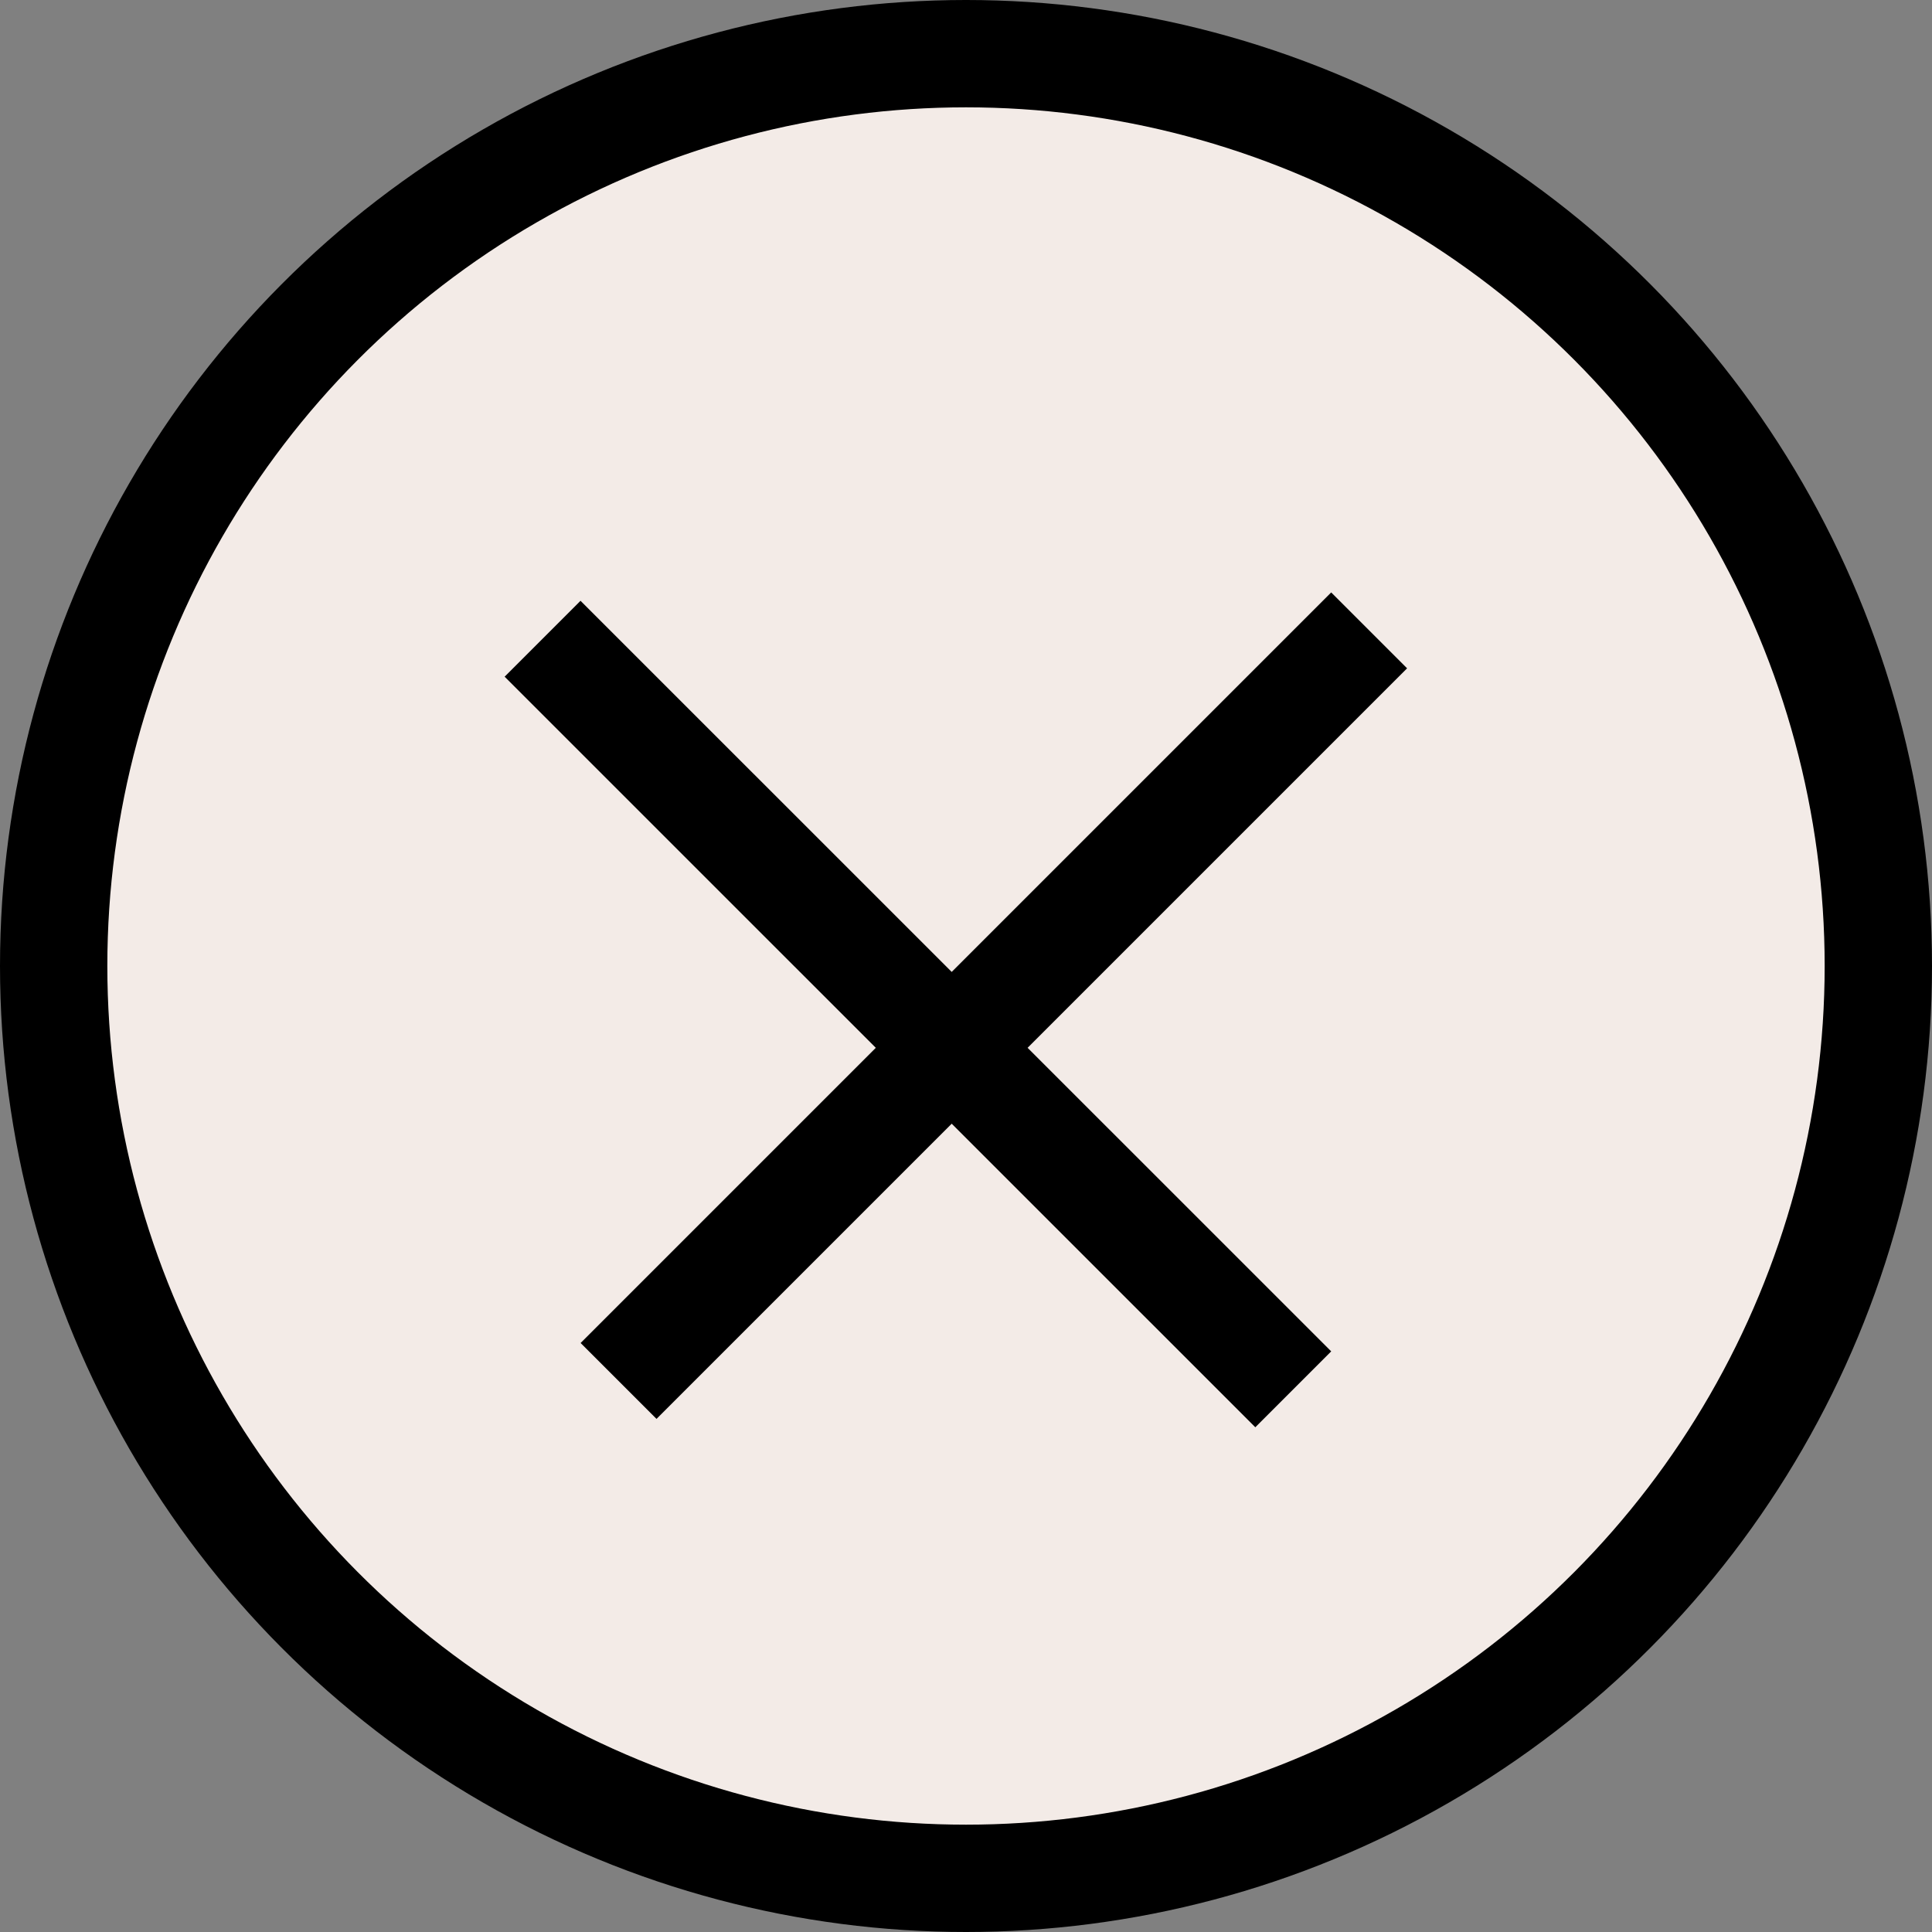
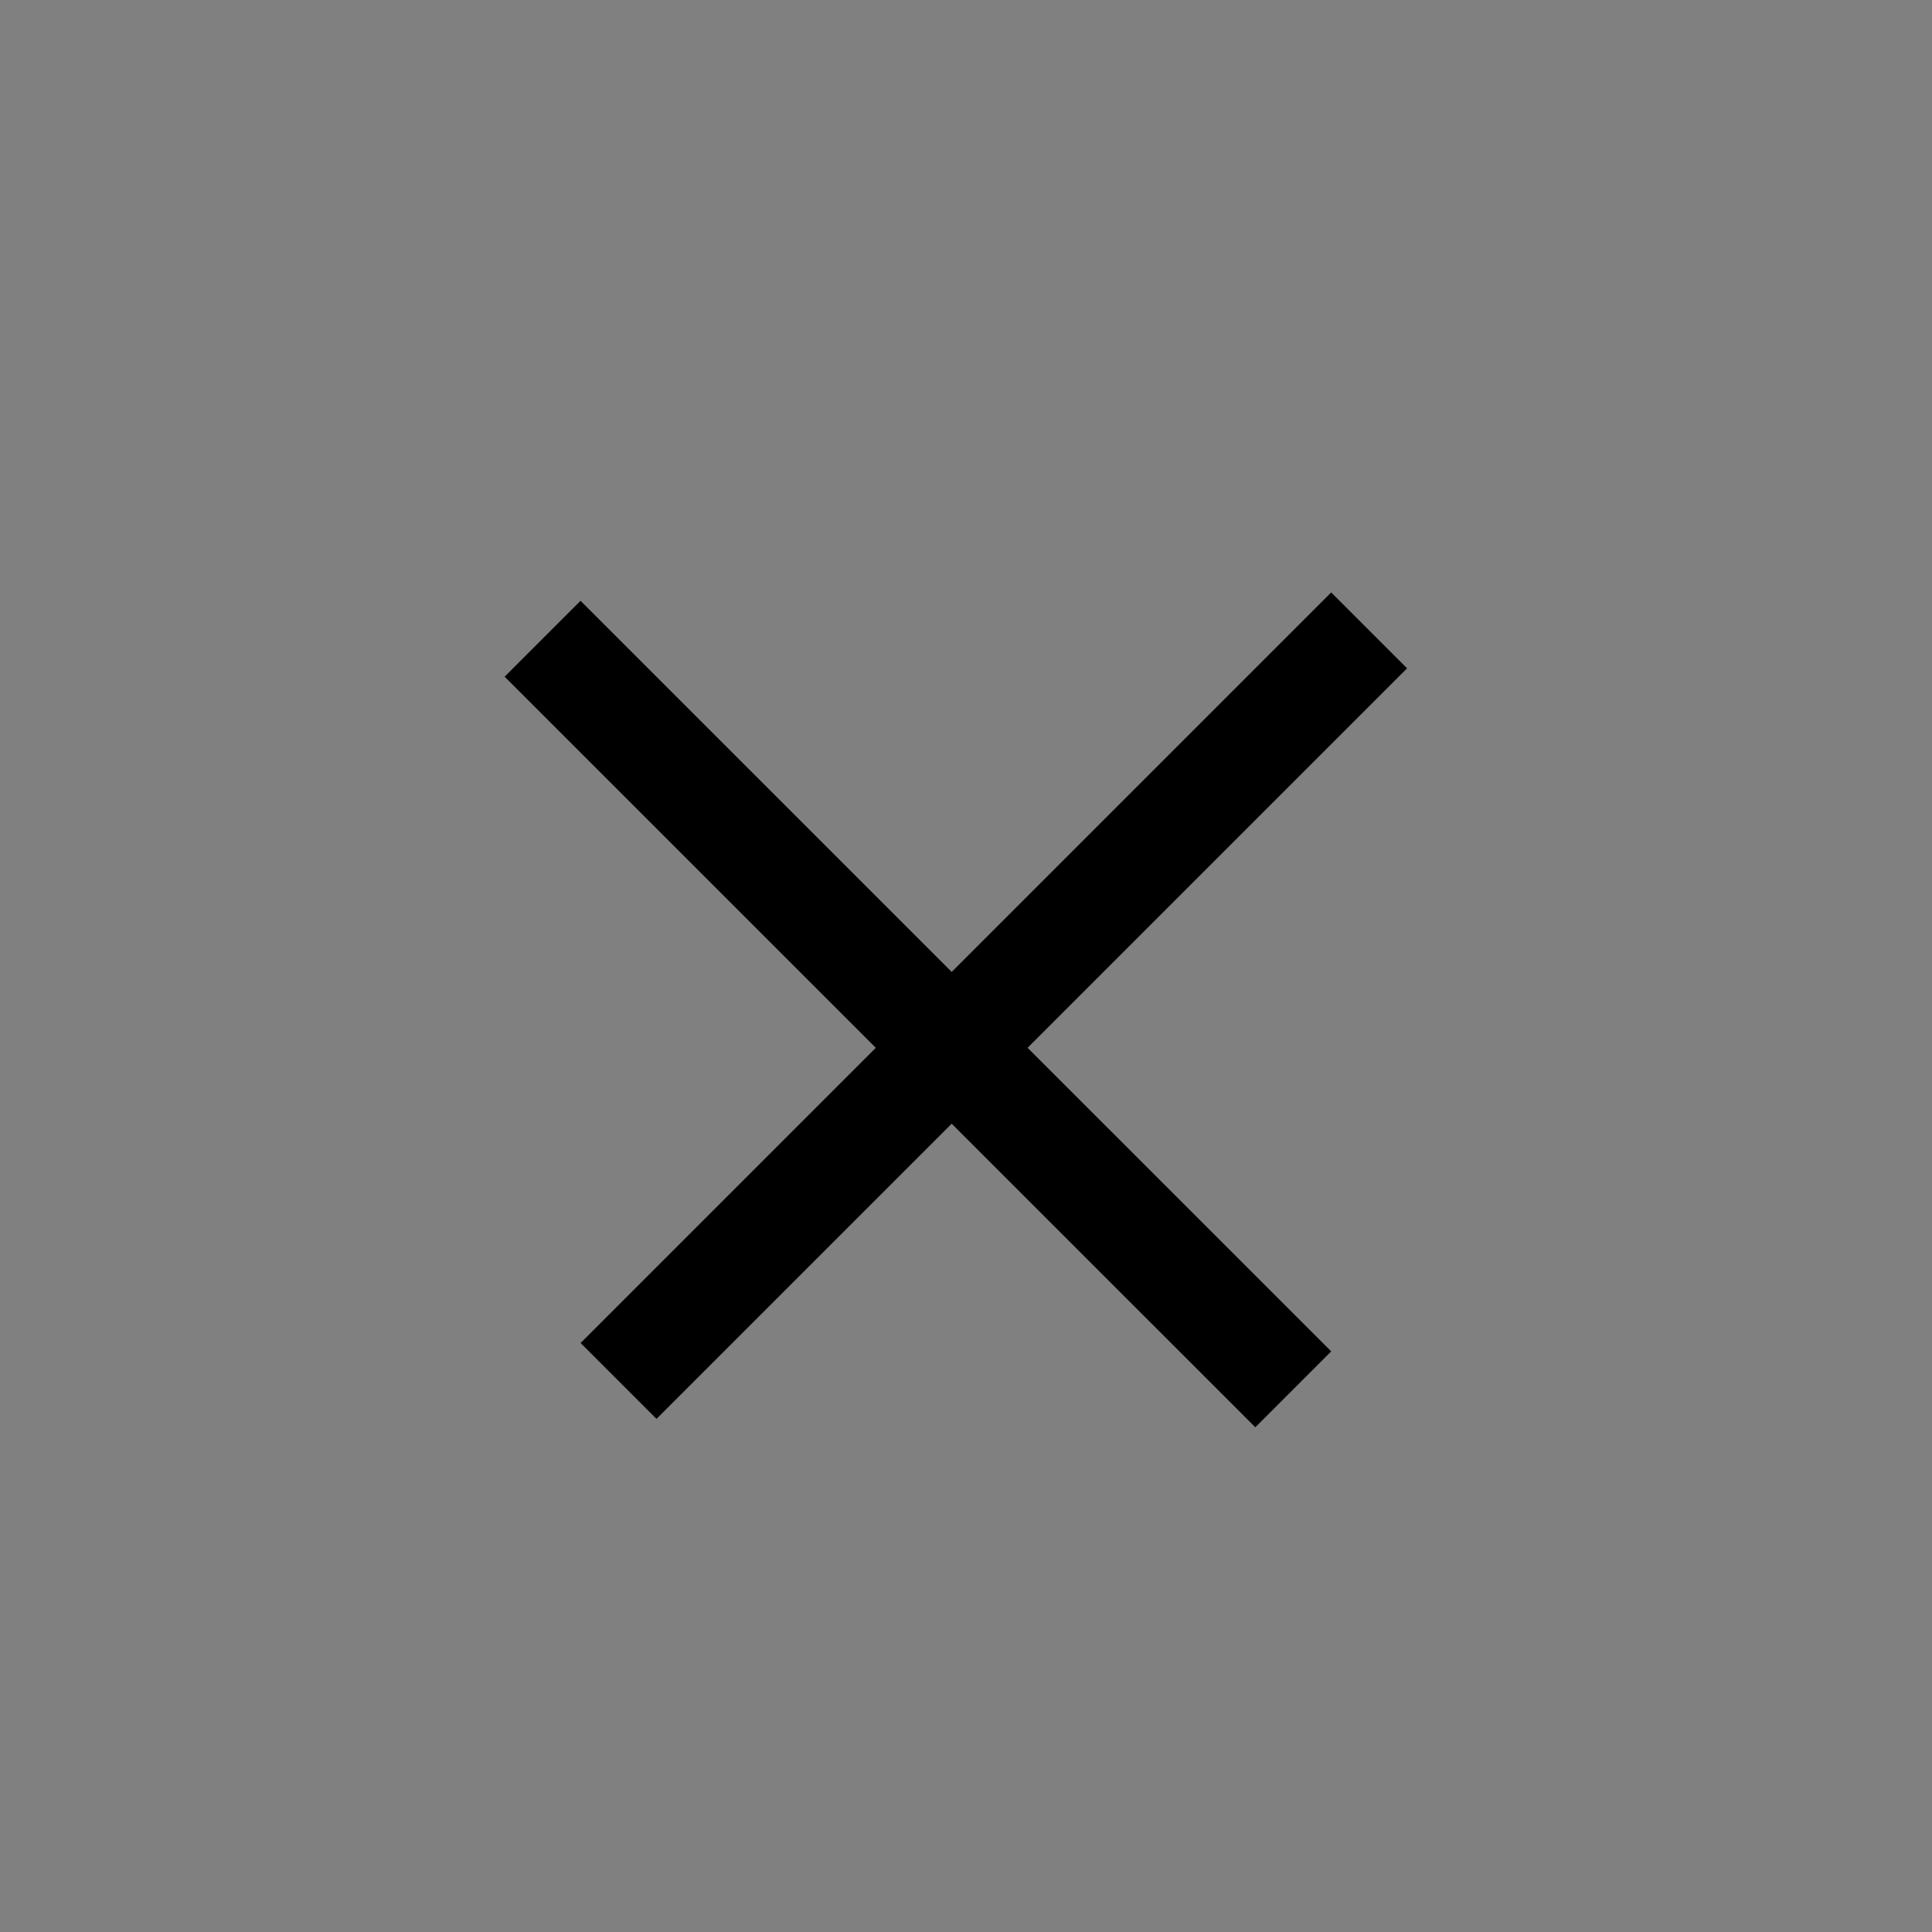
<svg xmlns="http://www.w3.org/2000/svg" width="18" height="18" fill="none">
  <rect width="100%" height="100%" fill="#808080" stroke="none" />
-   <circle cx="9" cy="9" r="8.5" fill="#F3EBE7" stroke="#000" />
  <path stroke="#000" d="M12.049 12.944 5.055 5.951M12.756 5.873l-6.993 6.993" />
</svg>